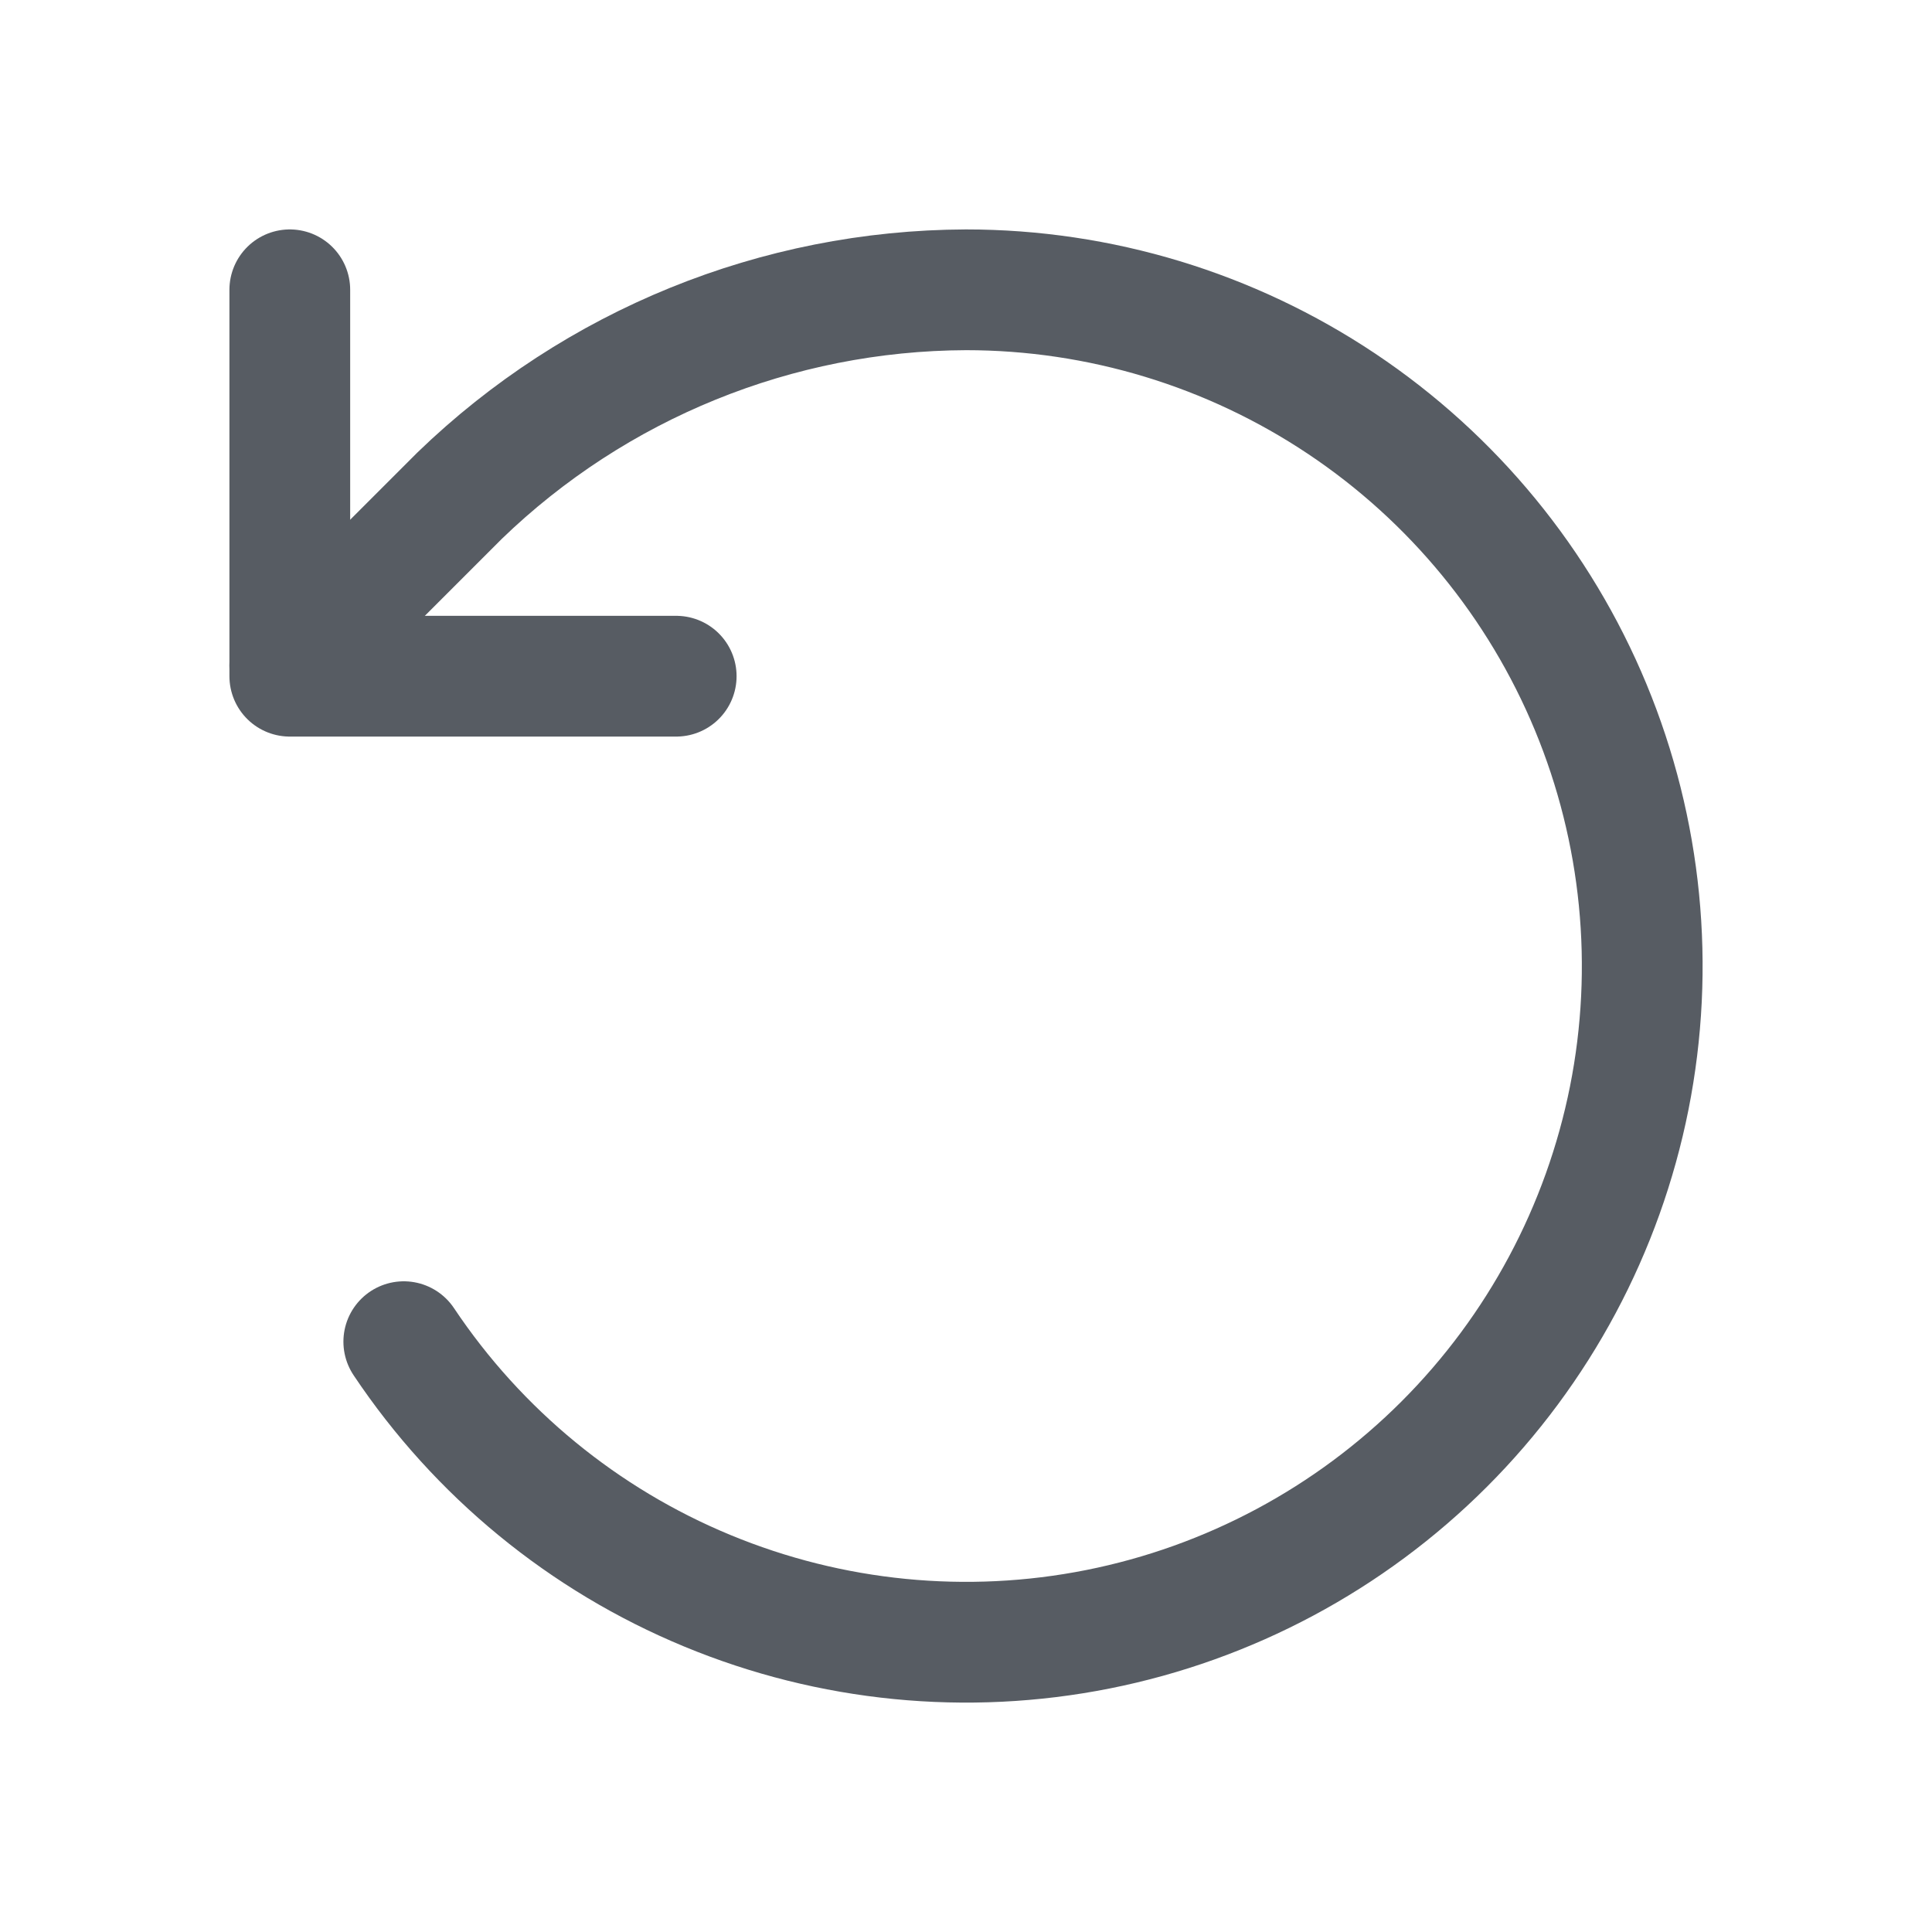
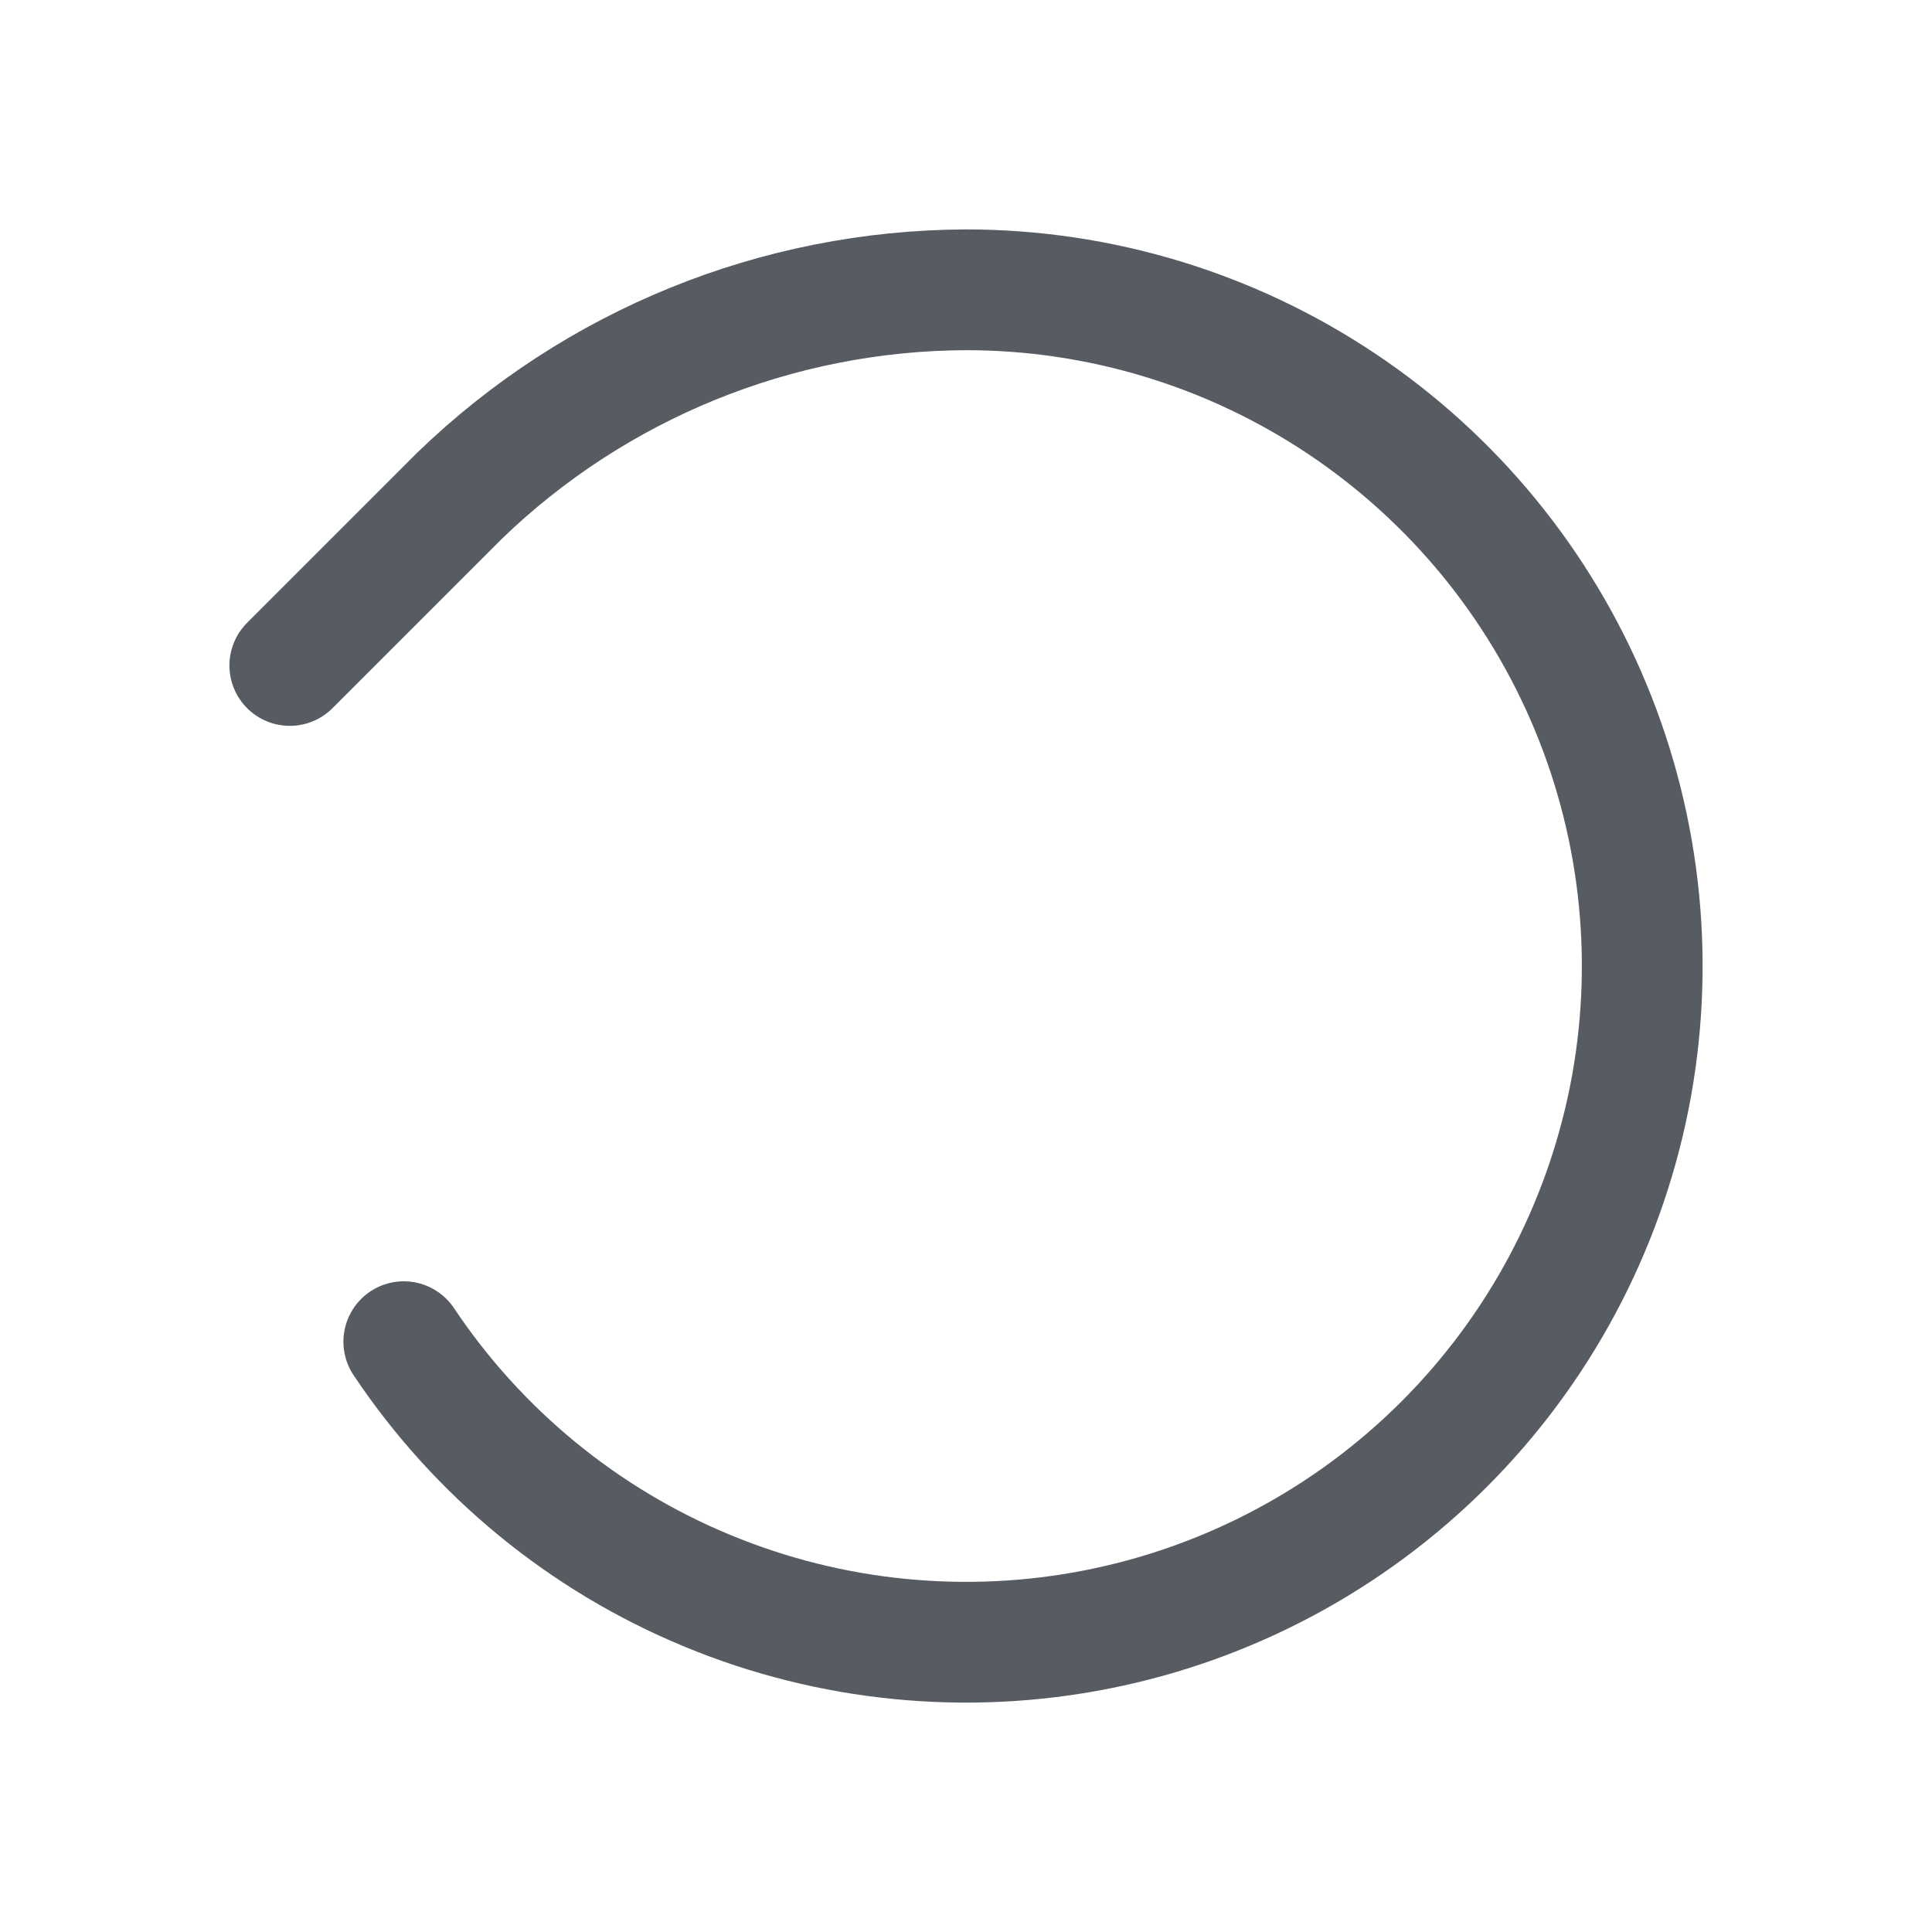
<svg xmlns="http://www.w3.org/2000/svg" width="20" height="20" viewBox="0 0 20 20" fill="none">
  <path d="M4.18 13.889C4.949 15.04 6.042 15.938 7.321 16.467C8.6 16.997 10.008 17.136 11.366 16.866C12.723 16.596 13.971 15.929 14.95 14.95C15.929 13.971 16.595 12.724 16.866 11.366C17.136 10.008 16.997 8.6 16.467 7.321C15.937 6.042 15.04 4.949 13.889 4.18C12.738 3.411 11.384 3 10 3C8.043 3.007 6.165 3.771 4.758 5.131L3 6.889" stroke="#575C63" stroke-width="1.25" stroke-linecap="round" stroke-linejoin="round" />
-   <path d="M3 3V7H7" stroke="#575C63" stroke-width="1.25" stroke-linecap="round" stroke-linejoin="round" />
</svg>